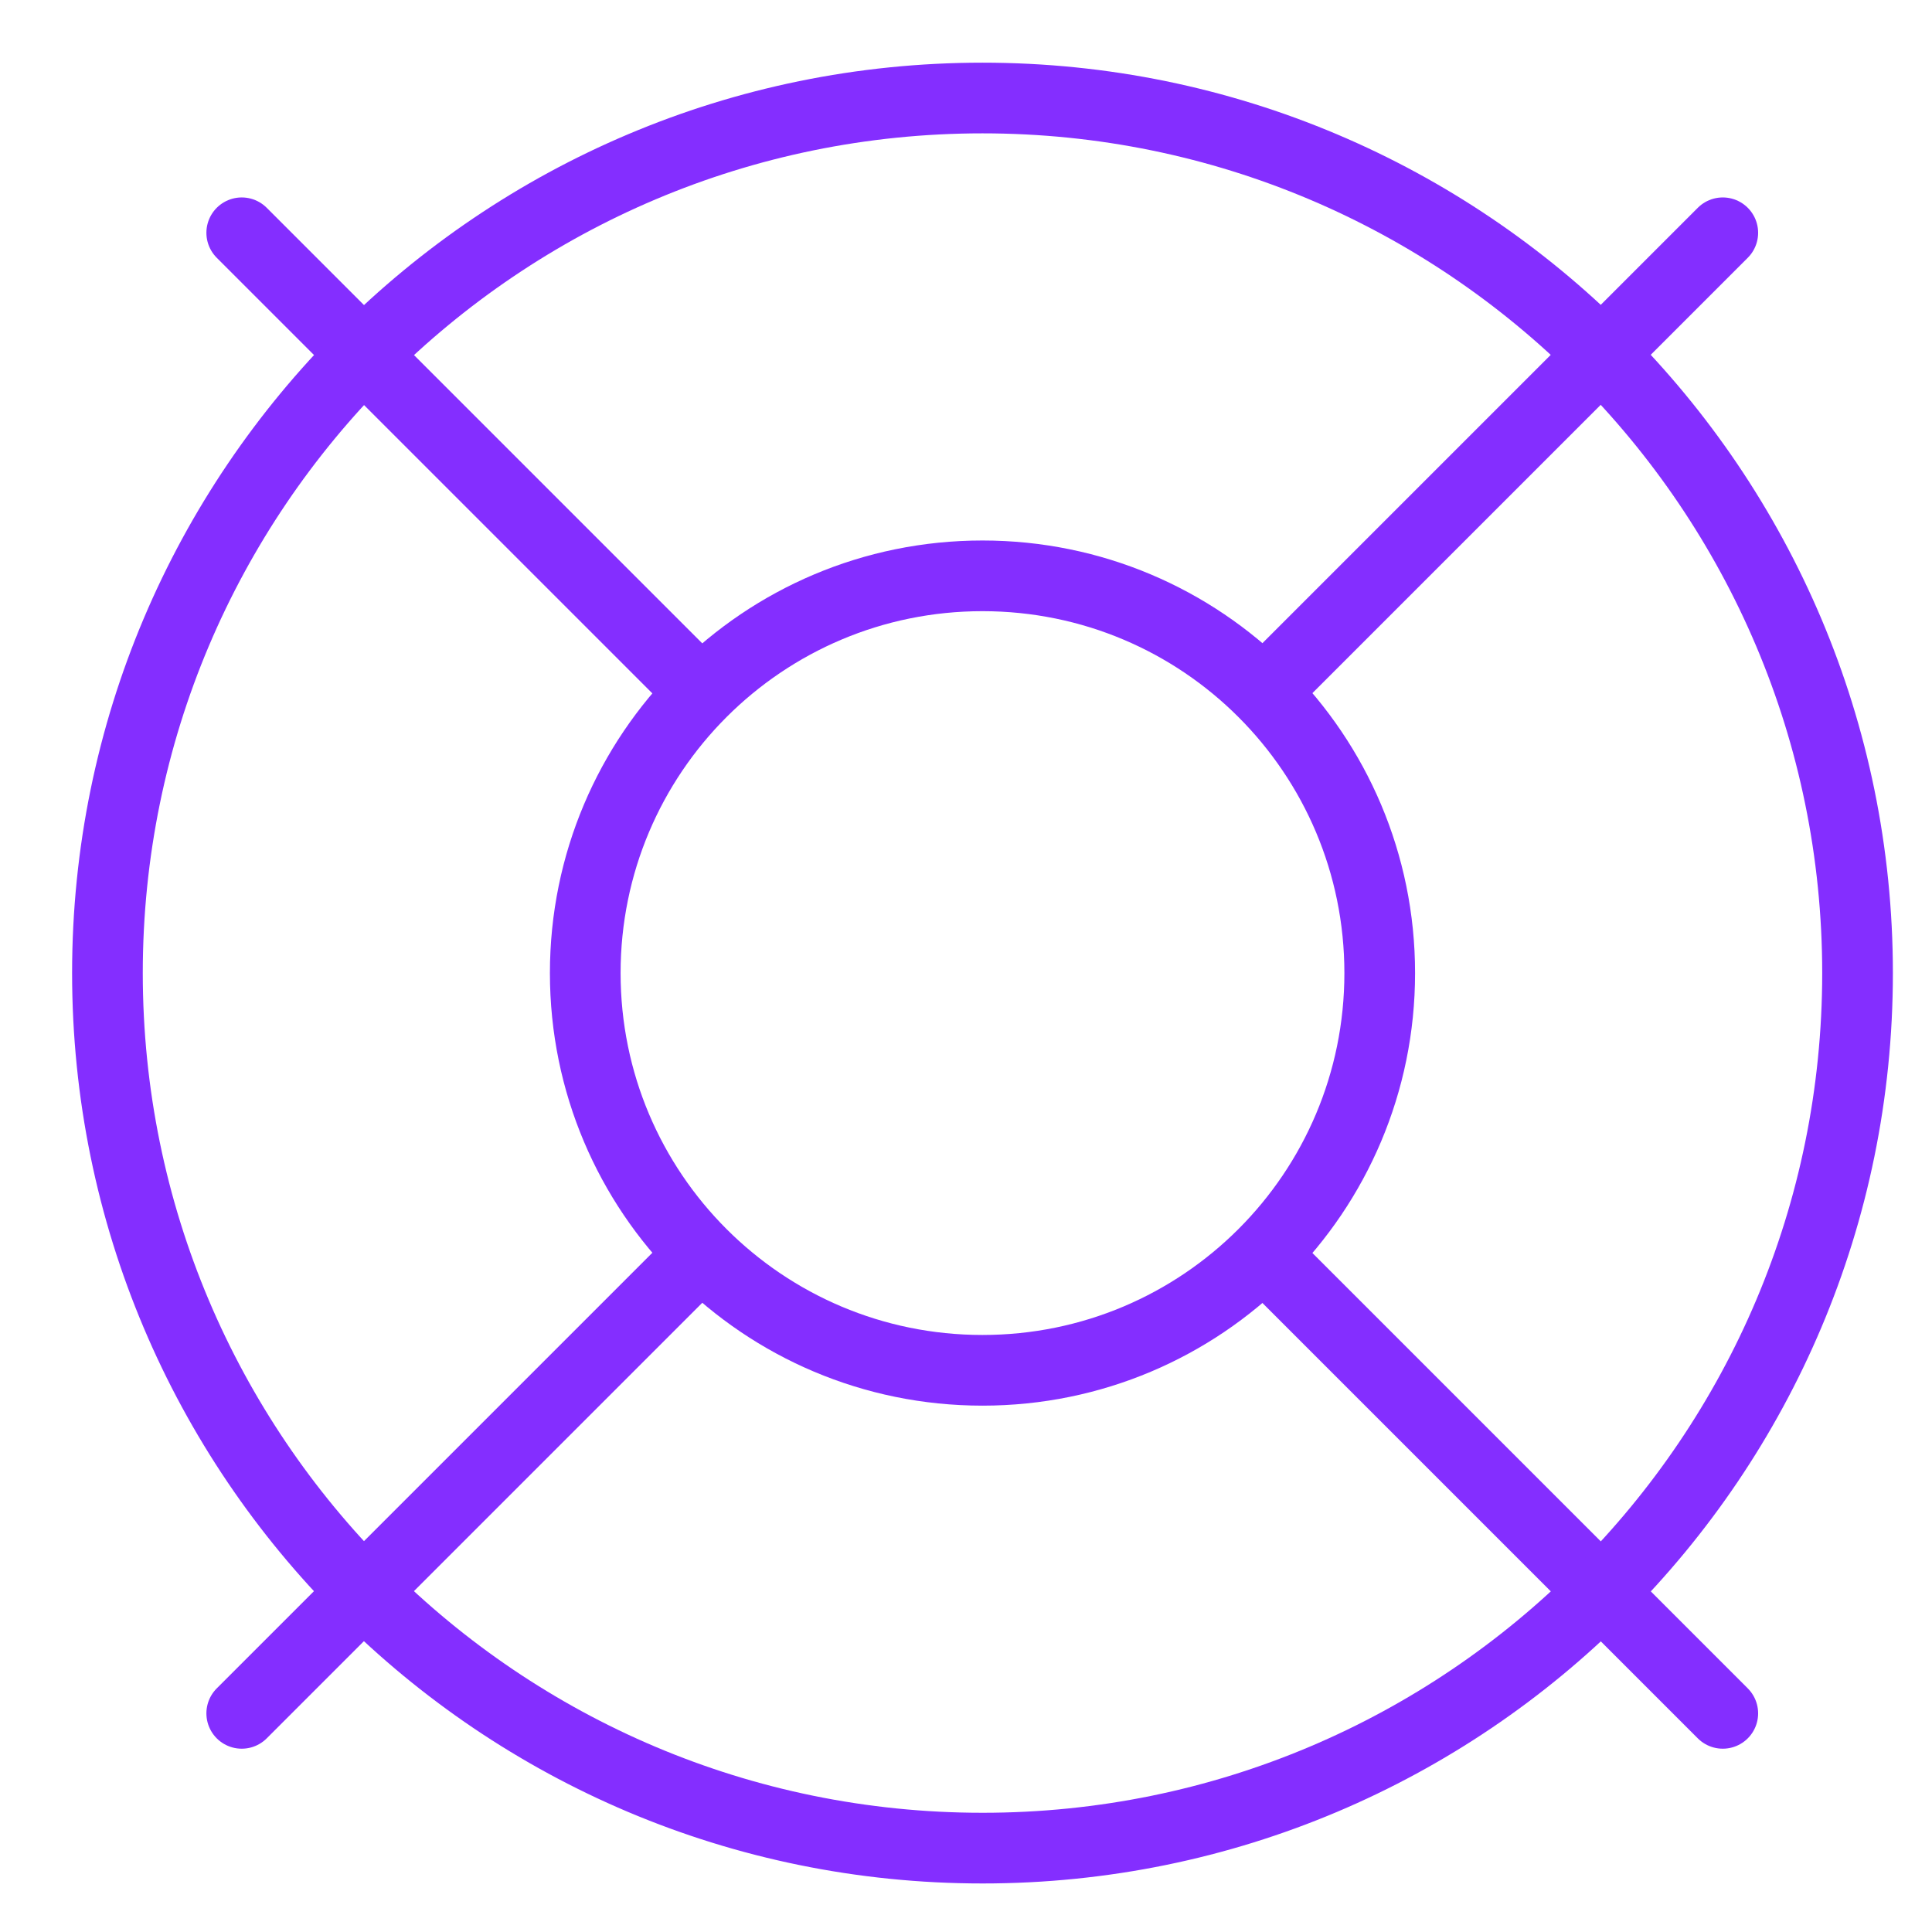
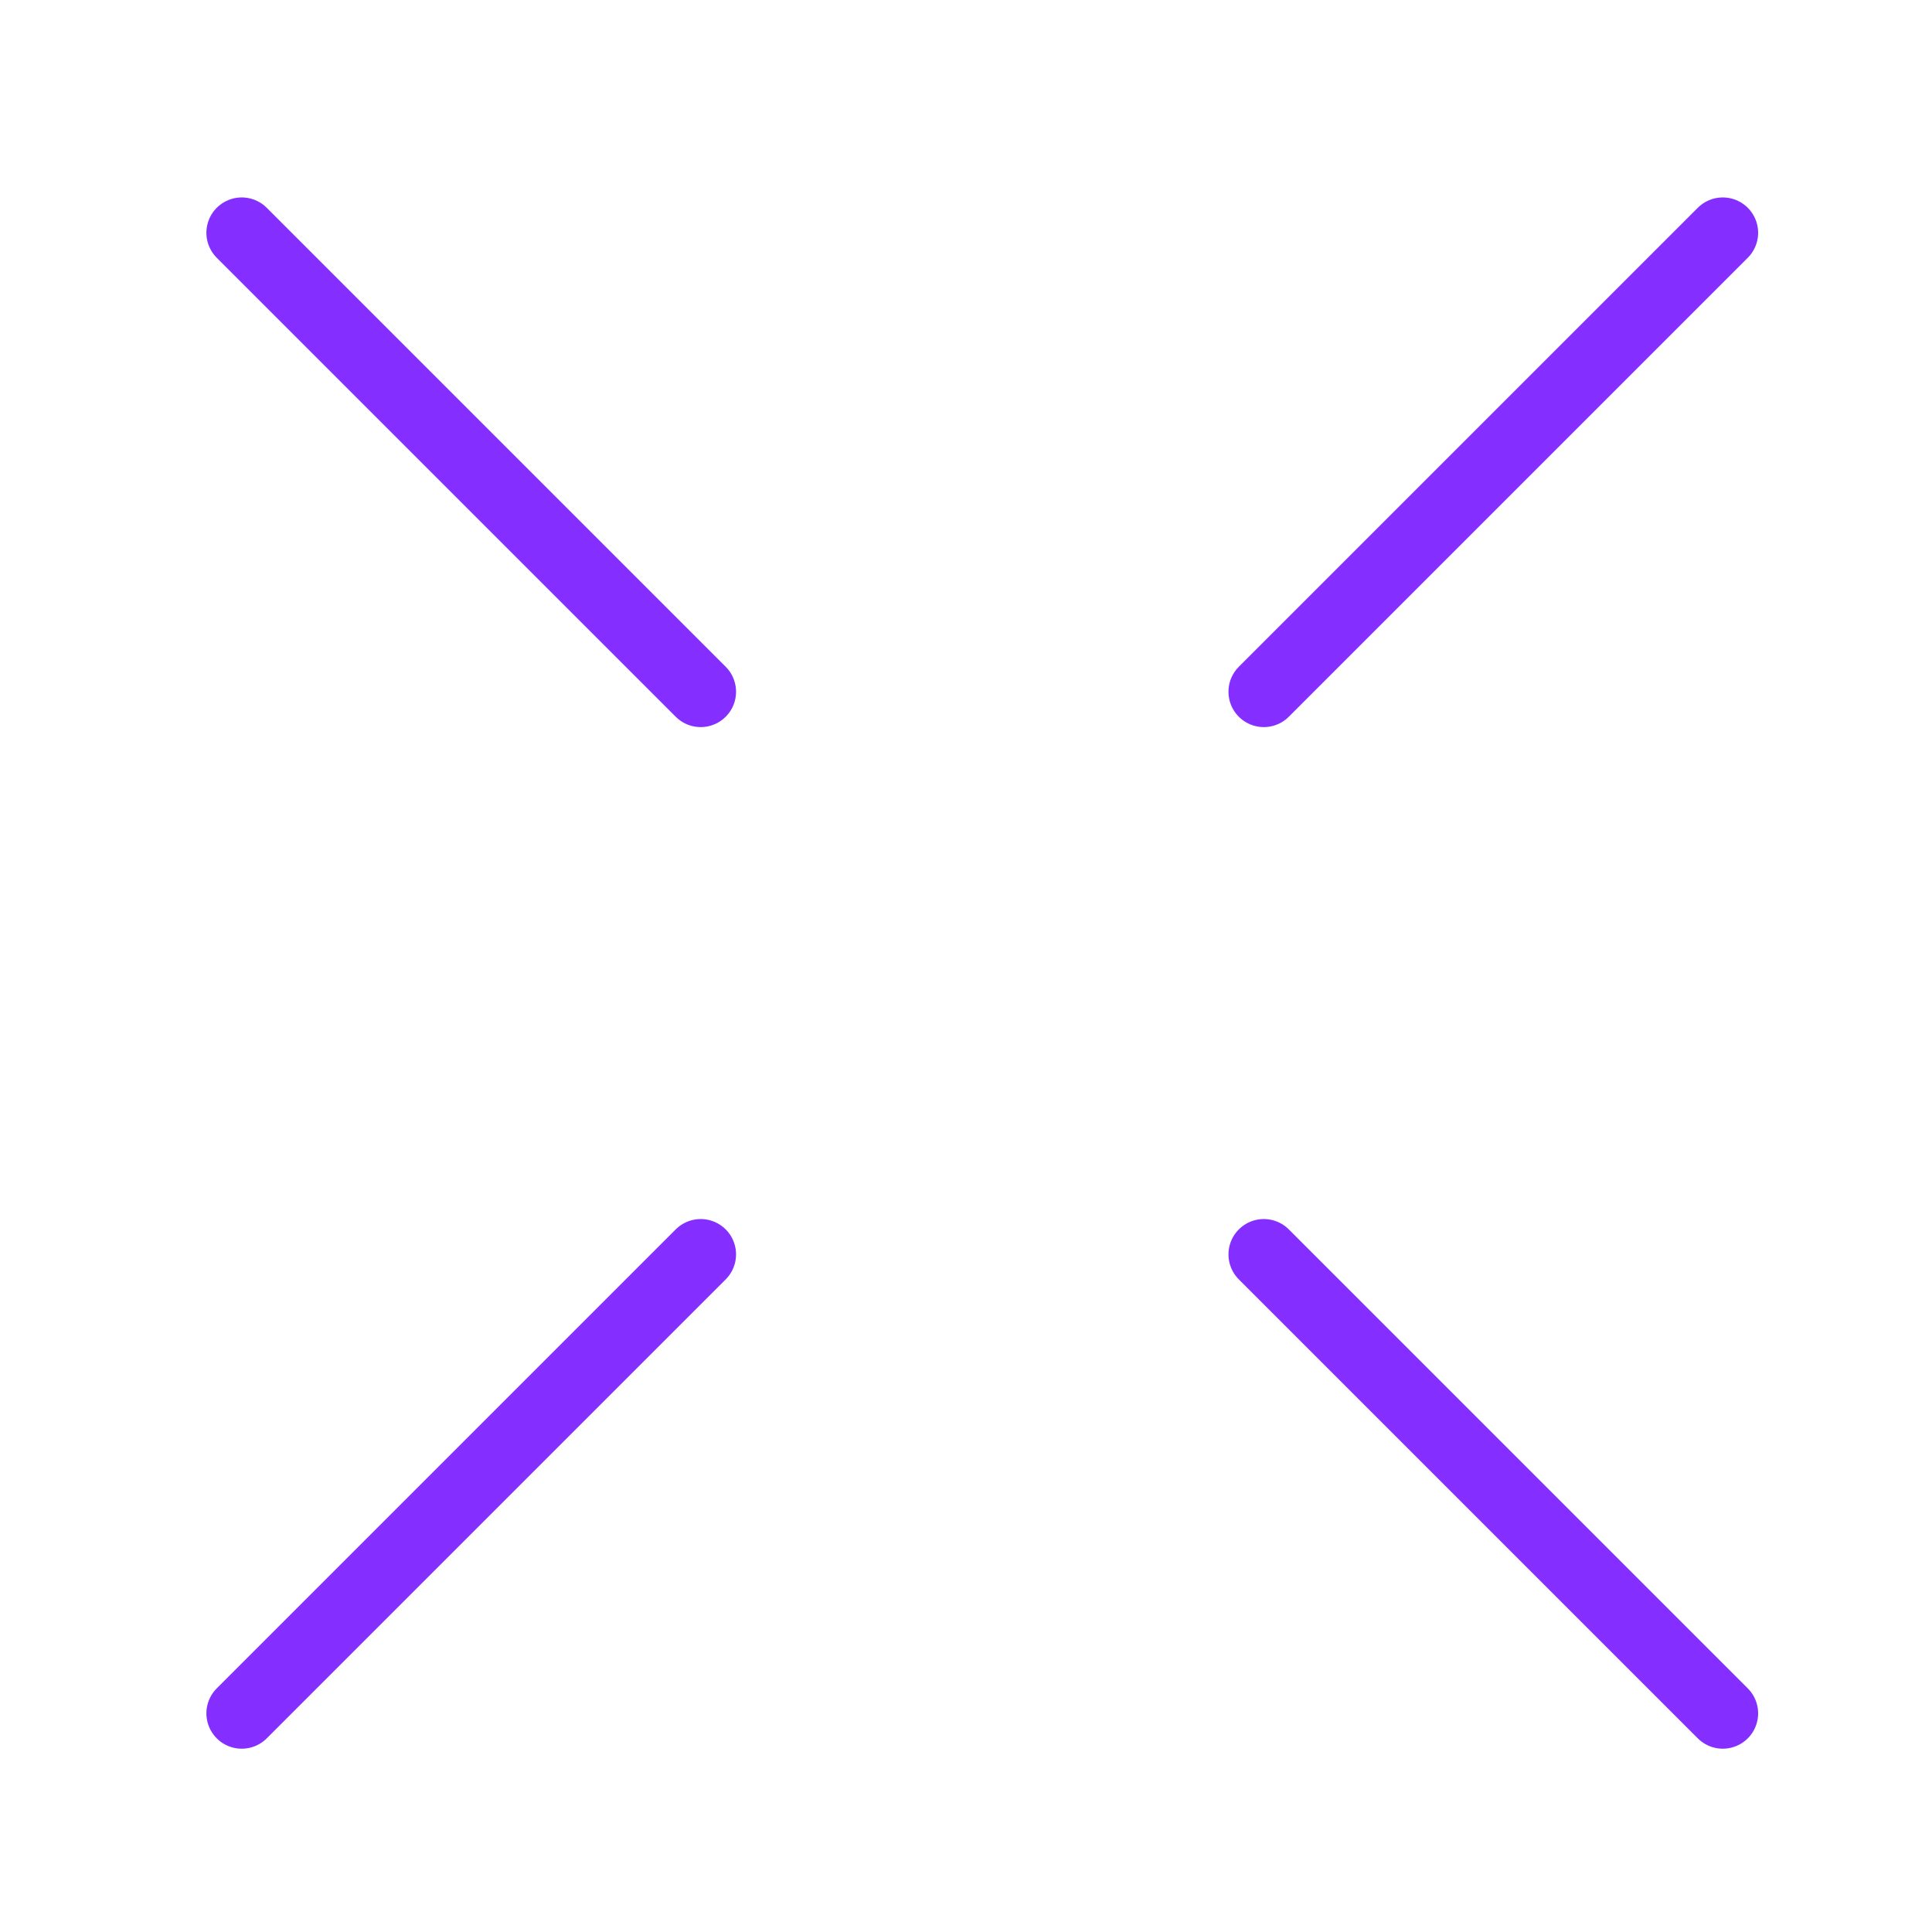
<svg xmlns="http://www.w3.org/2000/svg" id="Layer_1" version="1.1" viewBox="0 0 41 41">
  <defs>
    <style>
      .st0 {
        fill: none;
        stroke: #842eff;
        stroke-linecap: round;
        stroke-linejoin: round;
        stroke-width: 1.5px;
      }
    </style>
  </defs>
  <path class="st0" d="M36.56,4.94l-9.74,9.74" />
  <path class="st0" d="M5.13,4.94l9.74,9.74" />
  <path class="st0" d="M5.13,36.36l9.74-9.74" />
  <path class="st0" d="M36.56,36.36l-9.74-9.74" />
-   <path class="st0" d="M20.85,39.22c10.26,0,18.57-8.31,18.57-18.57S31.1,2.08,20.85,2.08,2.28,10.39,2.28,20.65s8.31,18.57,18.57,18.57Z" />
-   <path class="st0" d="M20.85,29.08c4.66,0,8.43-3.77,8.43-8.43s-3.77-8.43-8.43-8.43-8.43,3.77-8.43,8.43,3.77,8.43,8.43,8.43Z" />
</svg>